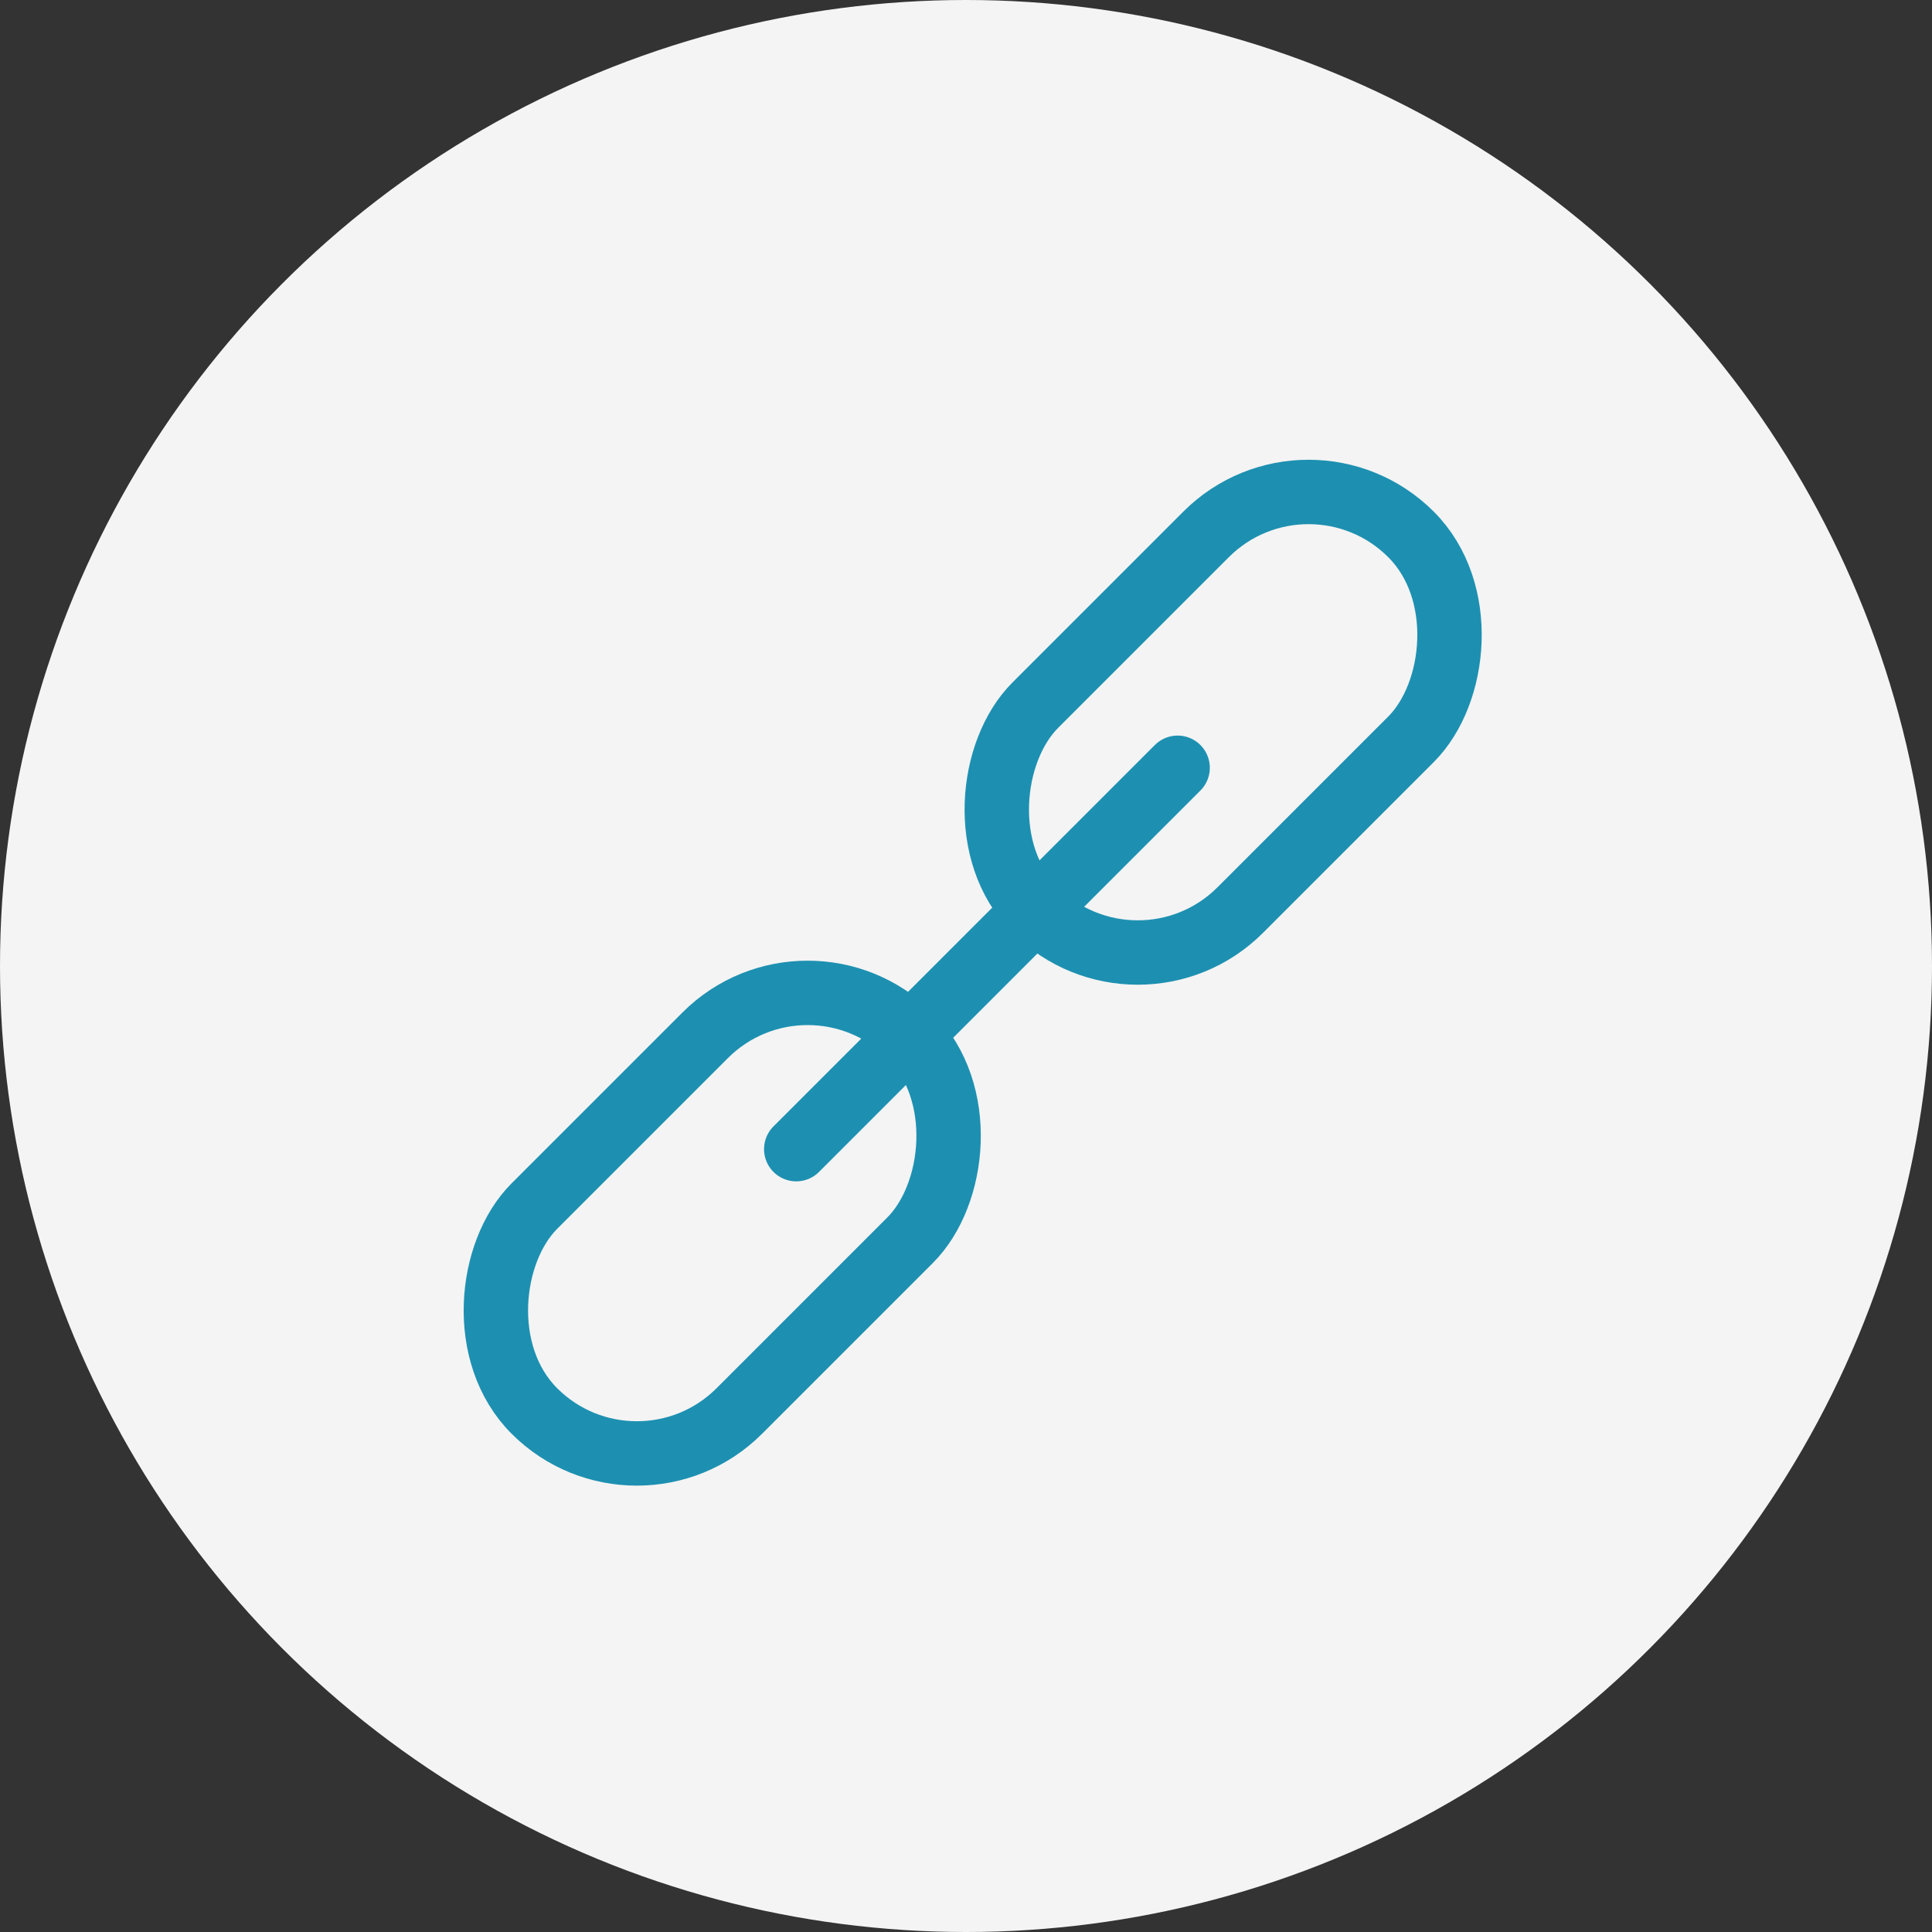
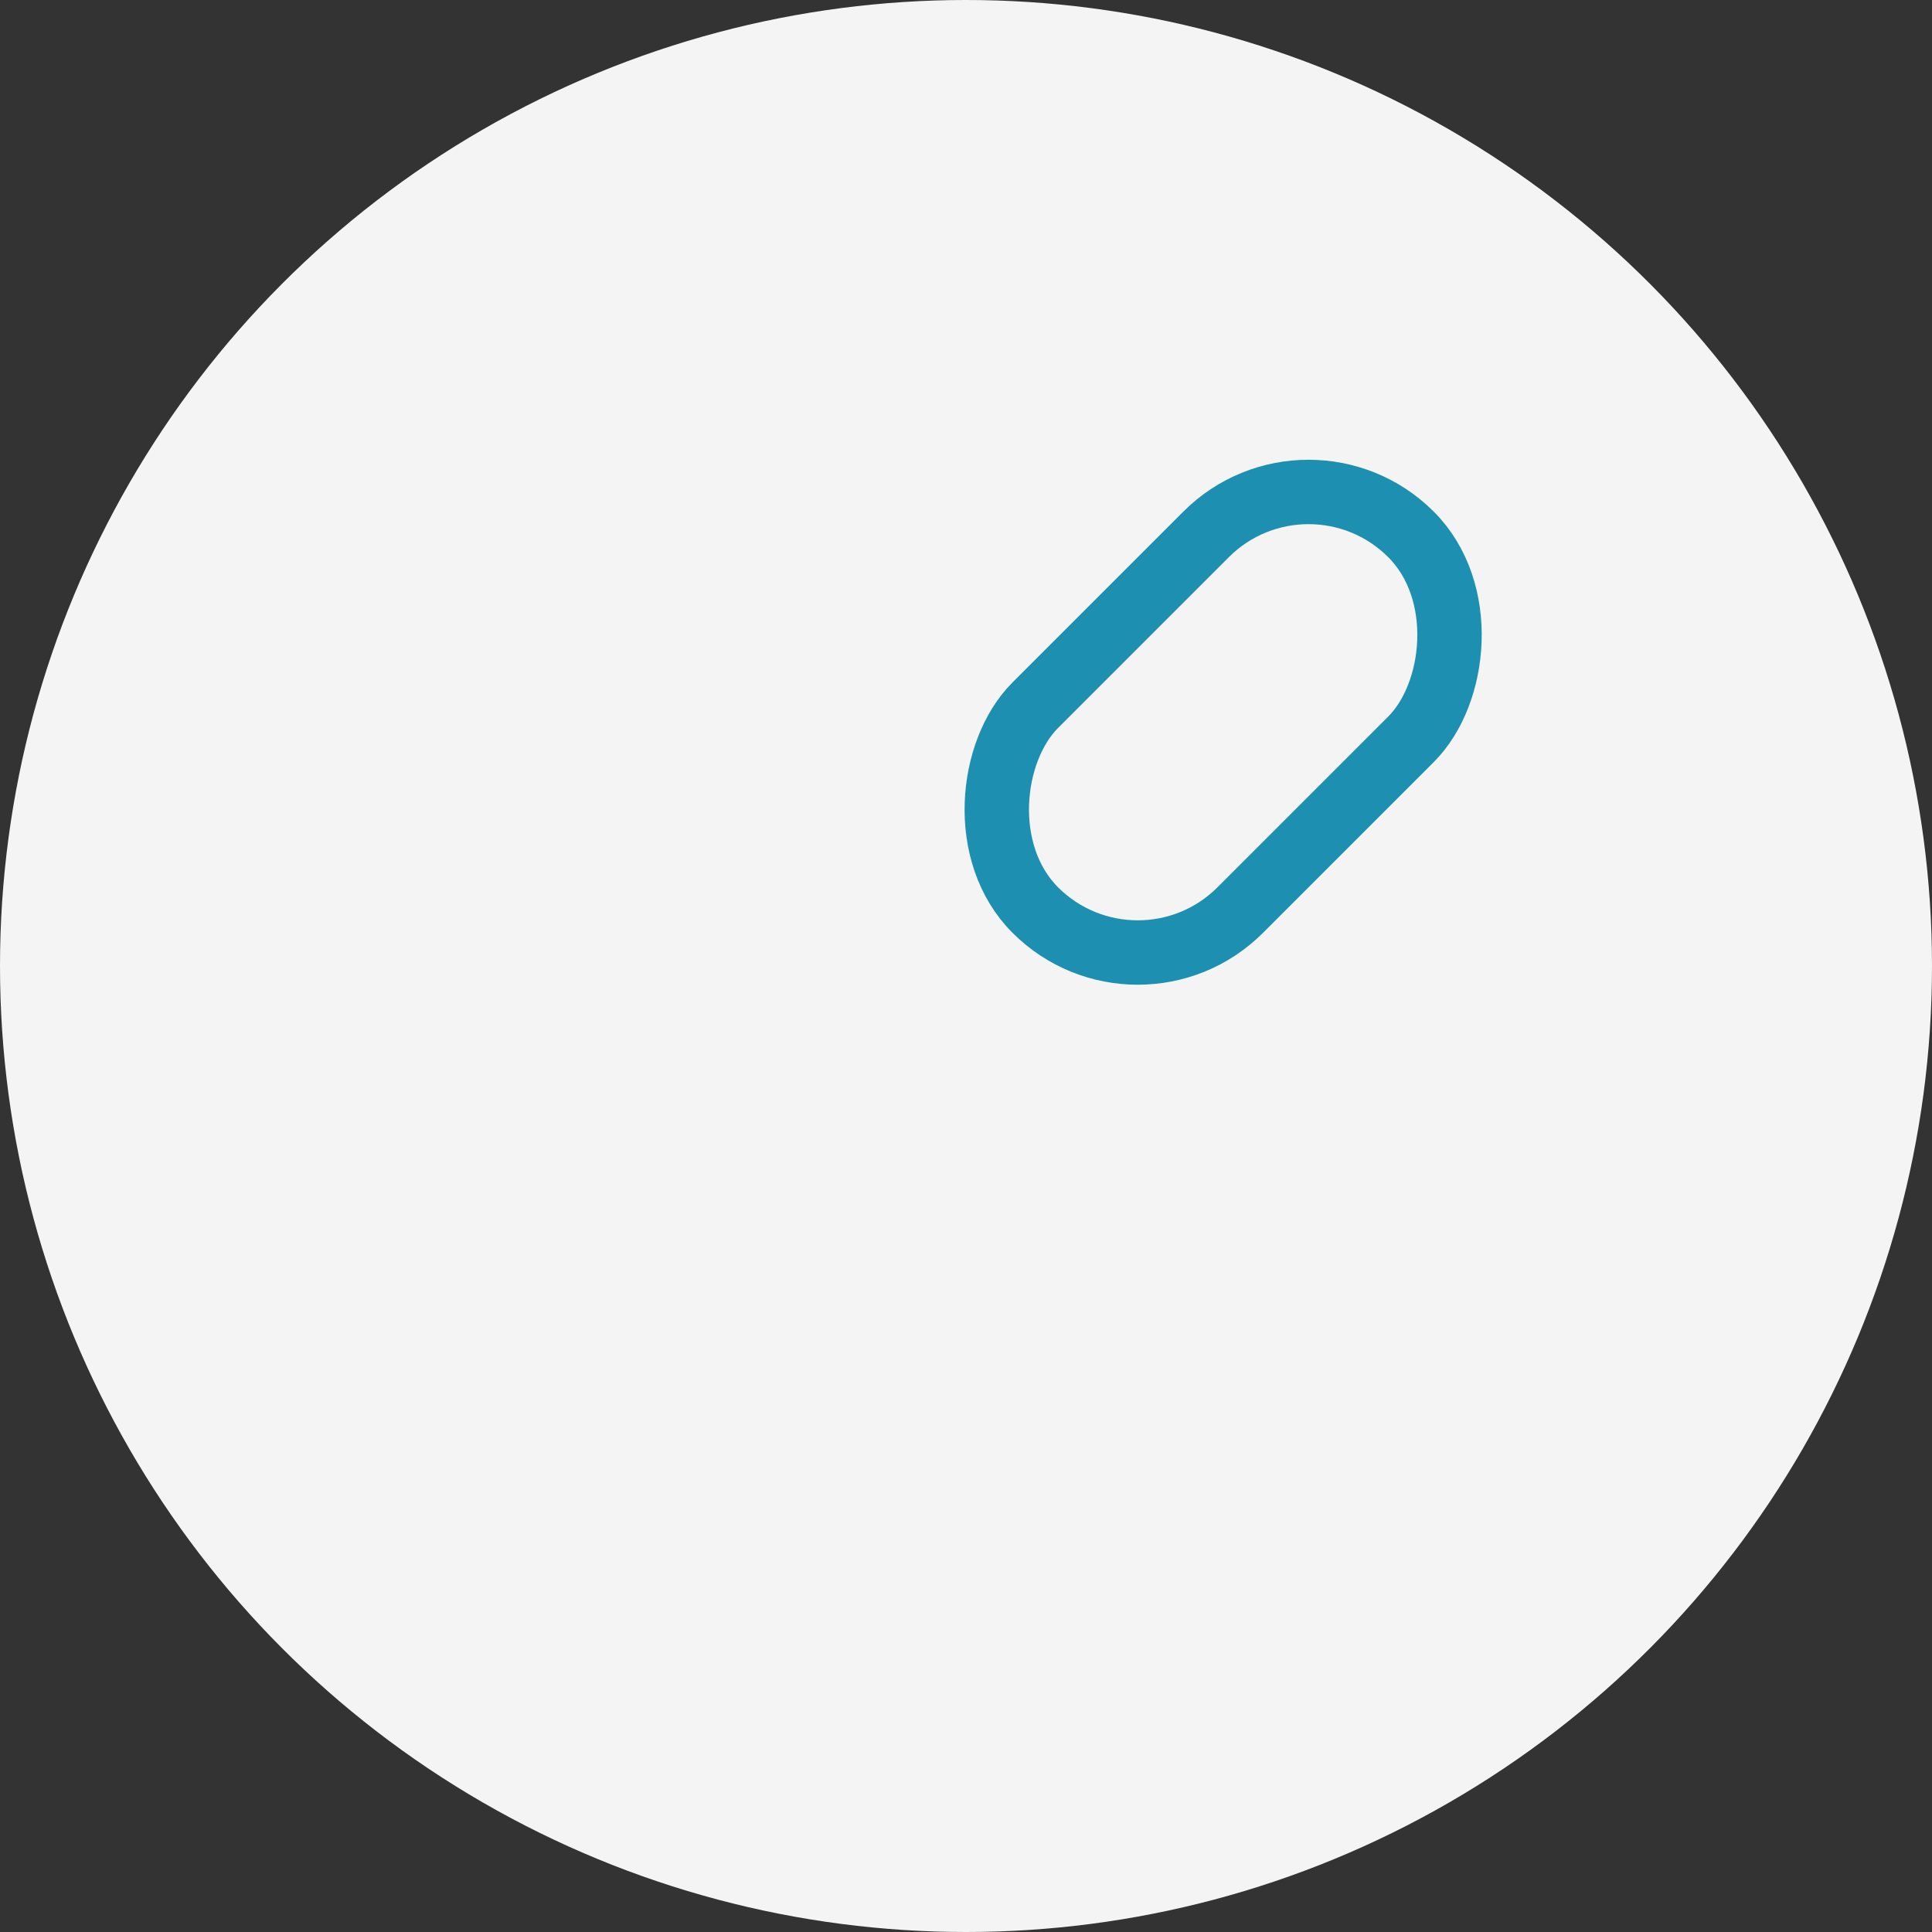
<svg xmlns="http://www.w3.org/2000/svg" width="120px" height="120px" viewBox="0 0 120 120" version="1.1">
  <rect x="0" y="0" width="120" height="120" fill="#333333" stroke="none" />
  <title>E410E37B-7881-4931-87EF-EE784B2645D2</title>
  <desc>Created with sketchtool.</desc>
  <g id="Symbols" stroke="none" stroke-width="1" fill="none" fill-rule="evenodd">
    <g id="atom/icon-link" fill-rule="nonzero">
      <circle id="Oval" fill="#F4F4F4" cx="60" cy="60" r="60" />
      <g id="Group-2" transform="translate(60.416, 60.416) rotate(45) translate(-60.416, -60.416) translate(49.416, 19.916)" stroke="#1D90B1" stroke-width="4">
        <g id="Group">
          <rect id="Rectangle" x="2" y="2" width="18" height="33" rx="9" />
-           <rect id="Rectangle-Copy" x="2" y="46" width="18" height="33" rx="9" />
        </g>
-         <path d="M11,22.5 L11,56" id="Line-3" stroke-linecap="round" />
      </g>
    </g>
  </g>
</svg>